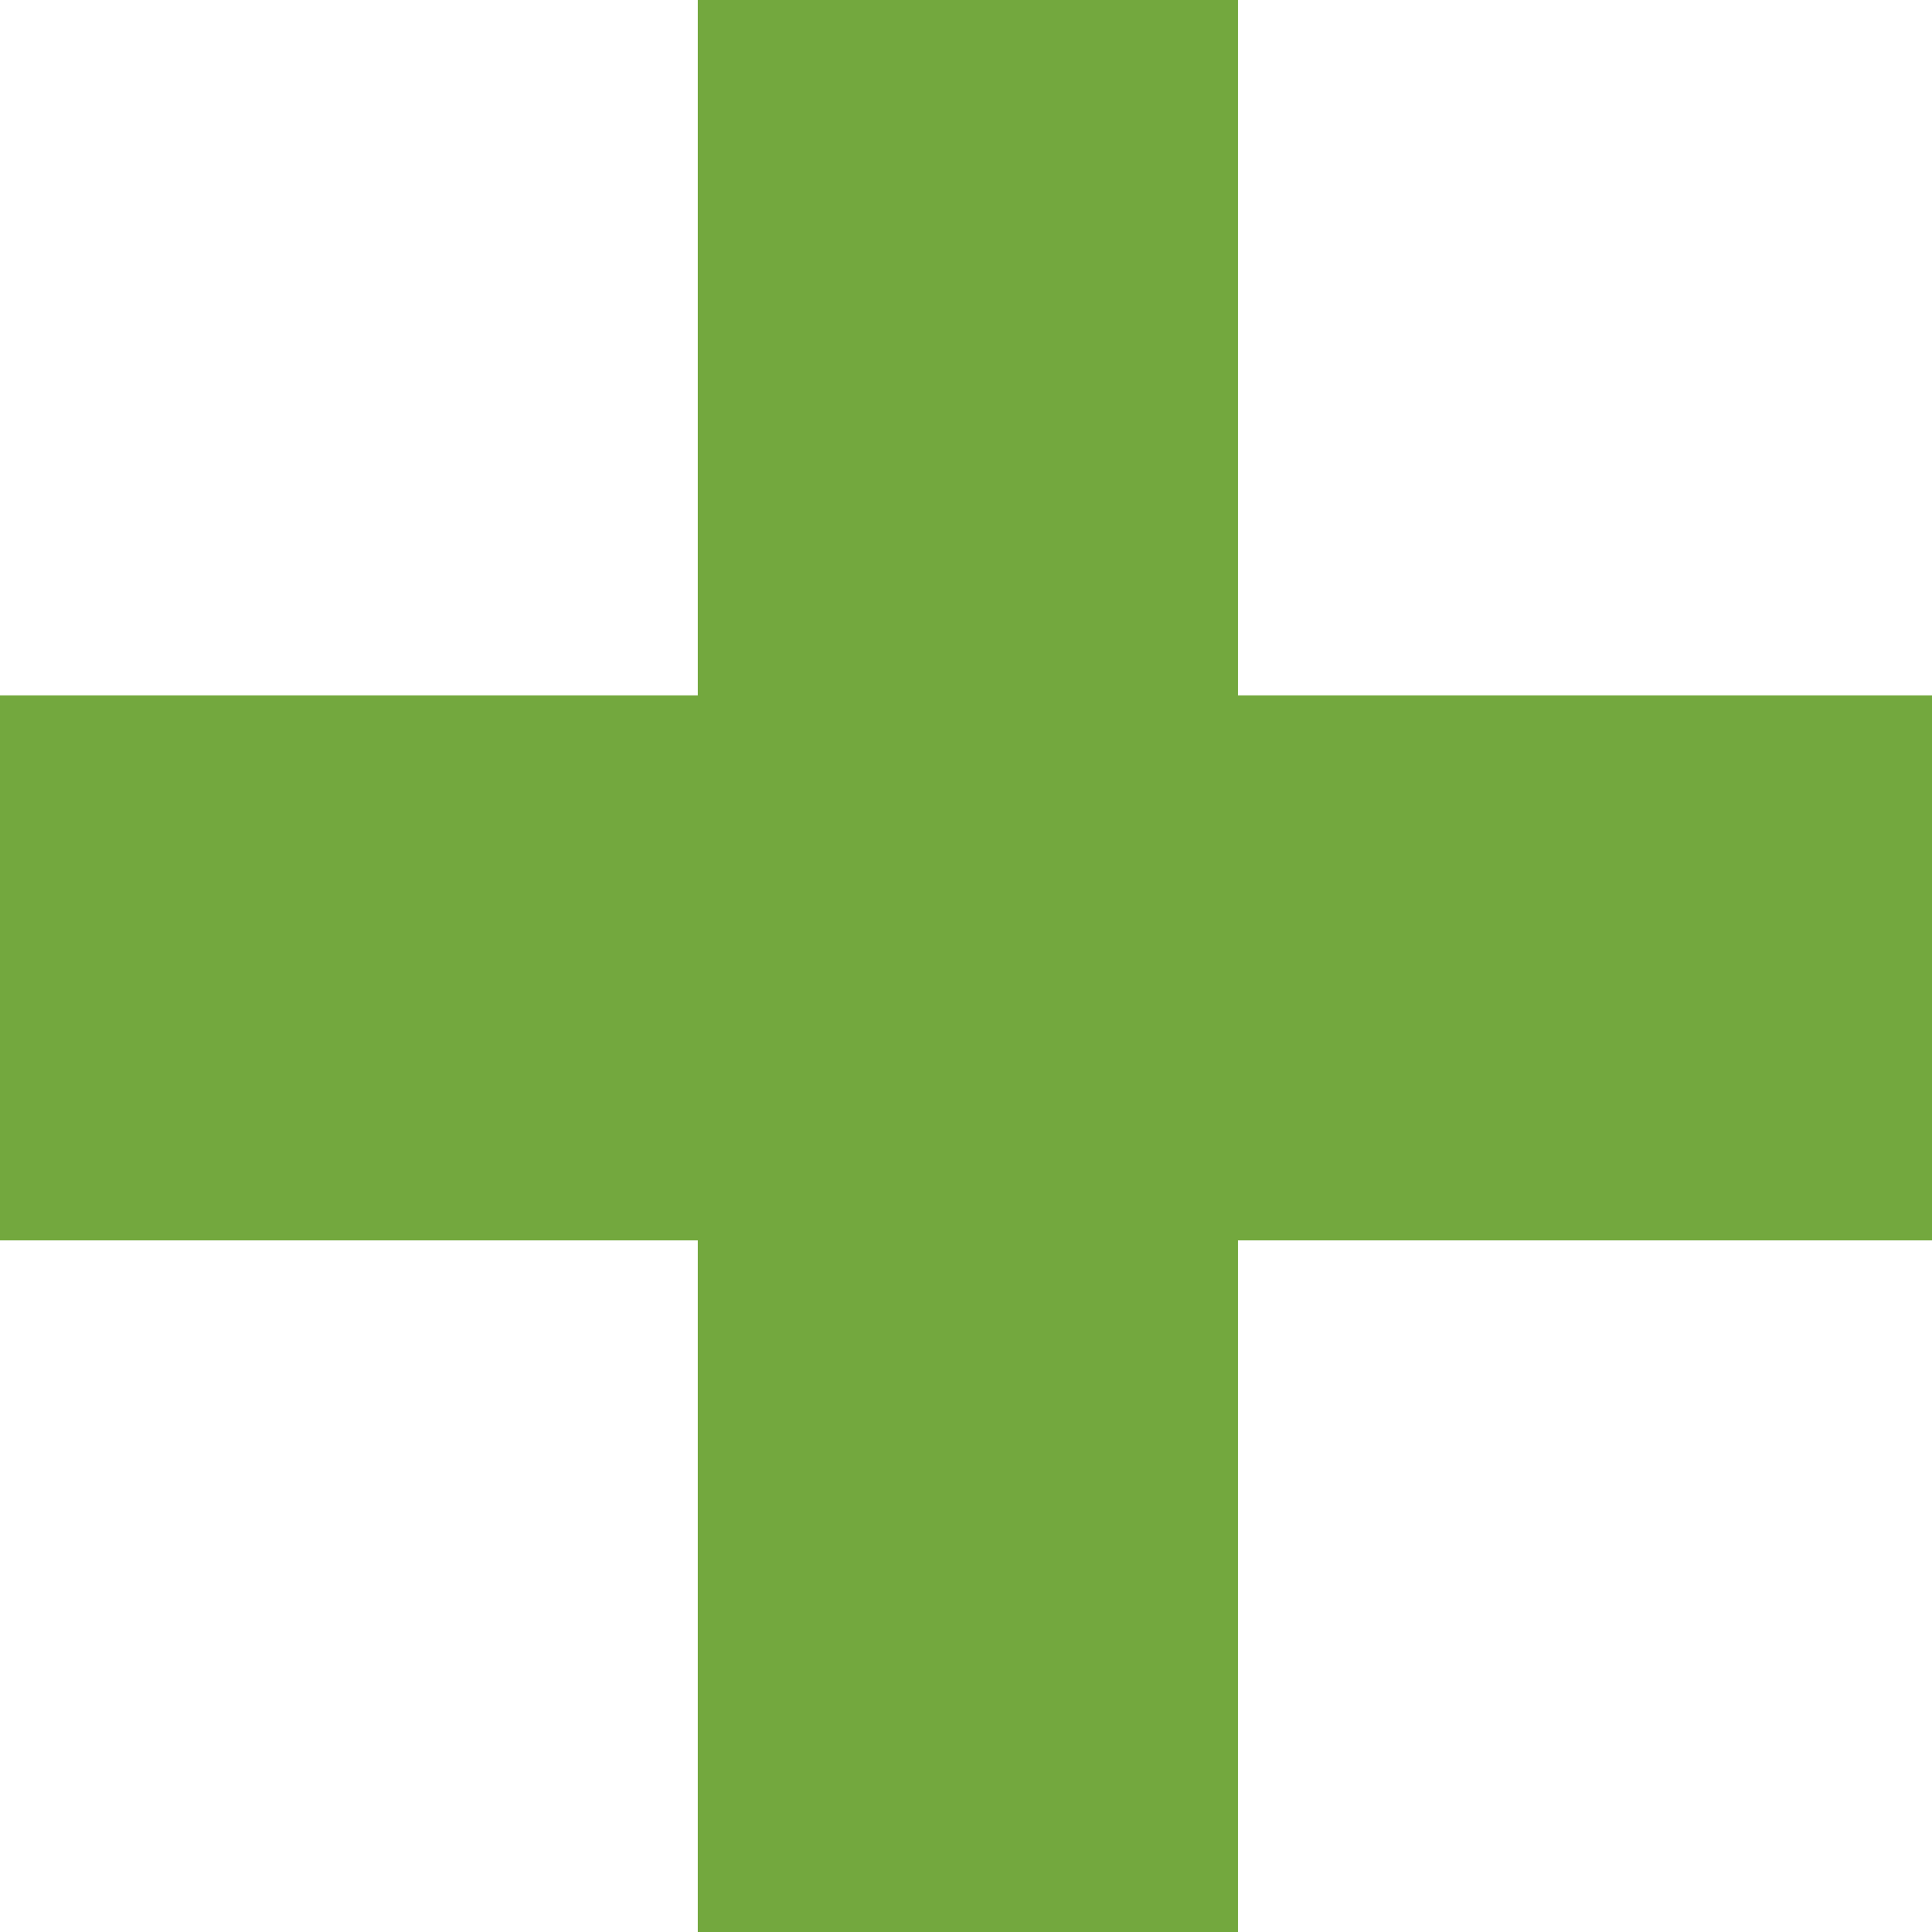
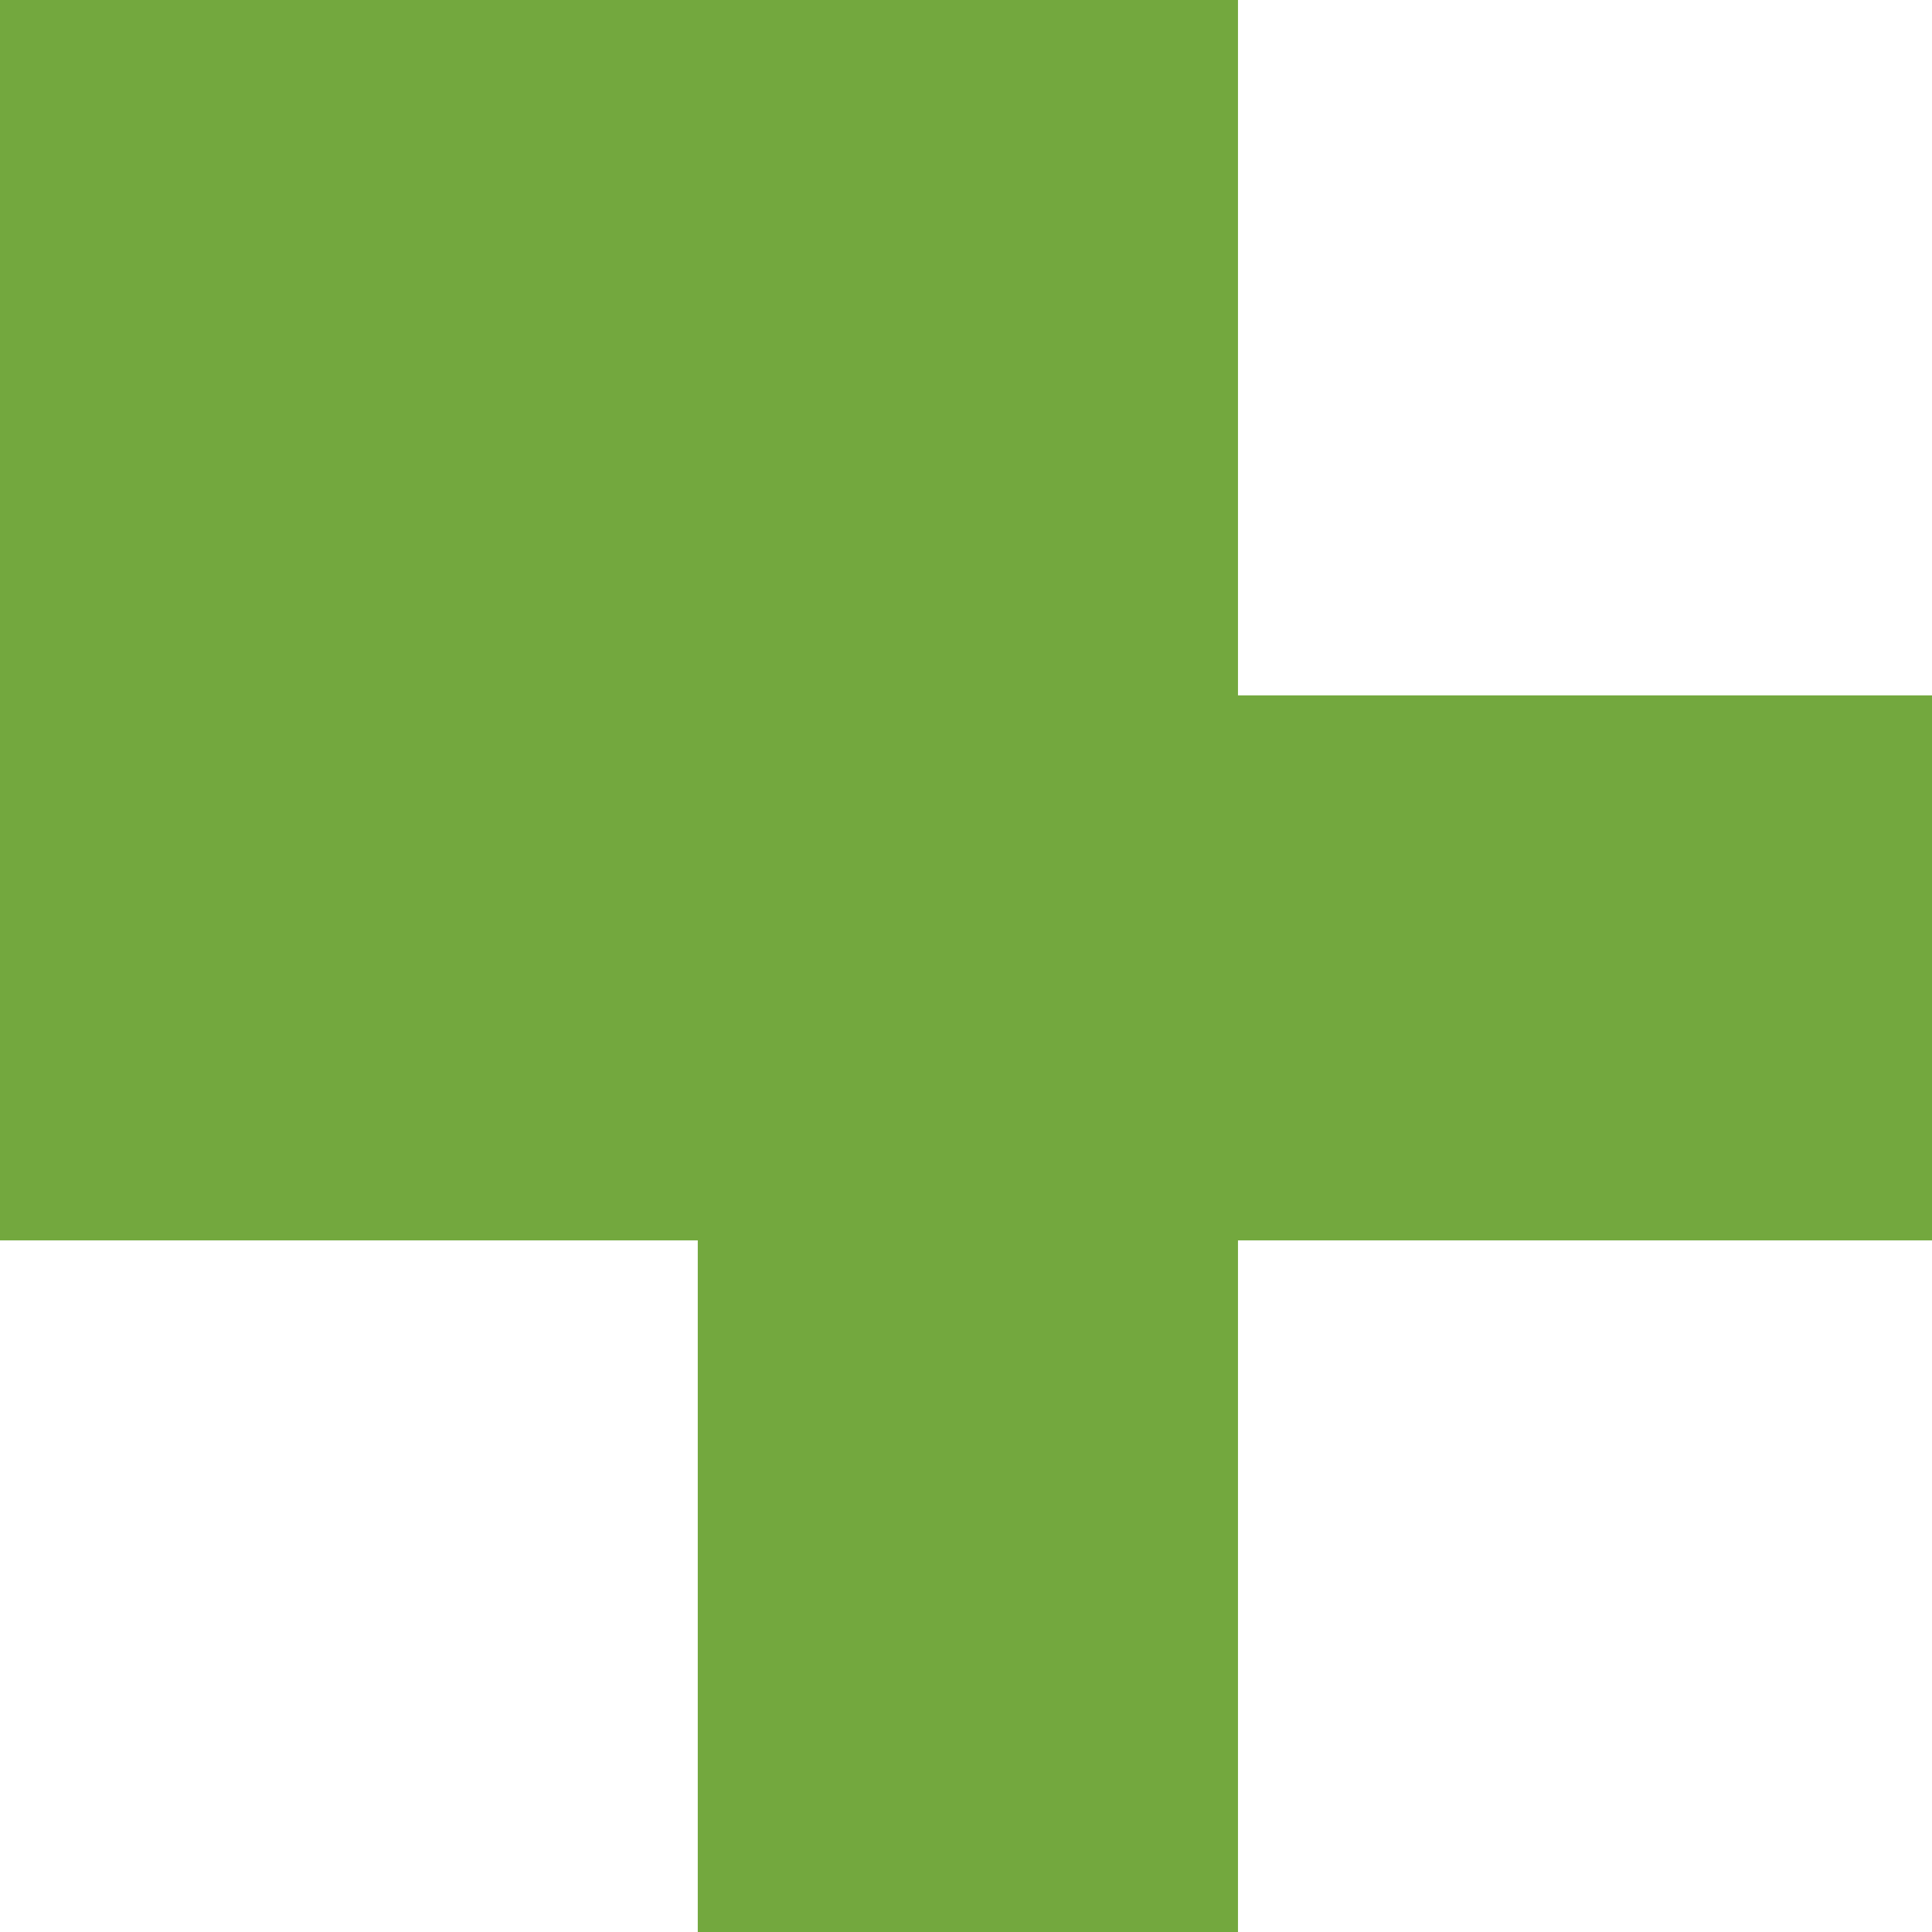
<svg xmlns="http://www.w3.org/2000/svg" width="240" height="240" viewBox="0 0 240 240" fill="none">
-   <path d="M86.68 240V154.086H0V86.381H86.68V0H153.786V86.381H240V154.086H153.786V240H86.68Z" fill="#73A83E" />
+   <path d="M86.68 240V154.086H0V86.381V0H153.786V86.381H240V154.086H153.786V240H86.68Z" fill="#73A83E" />
</svg>